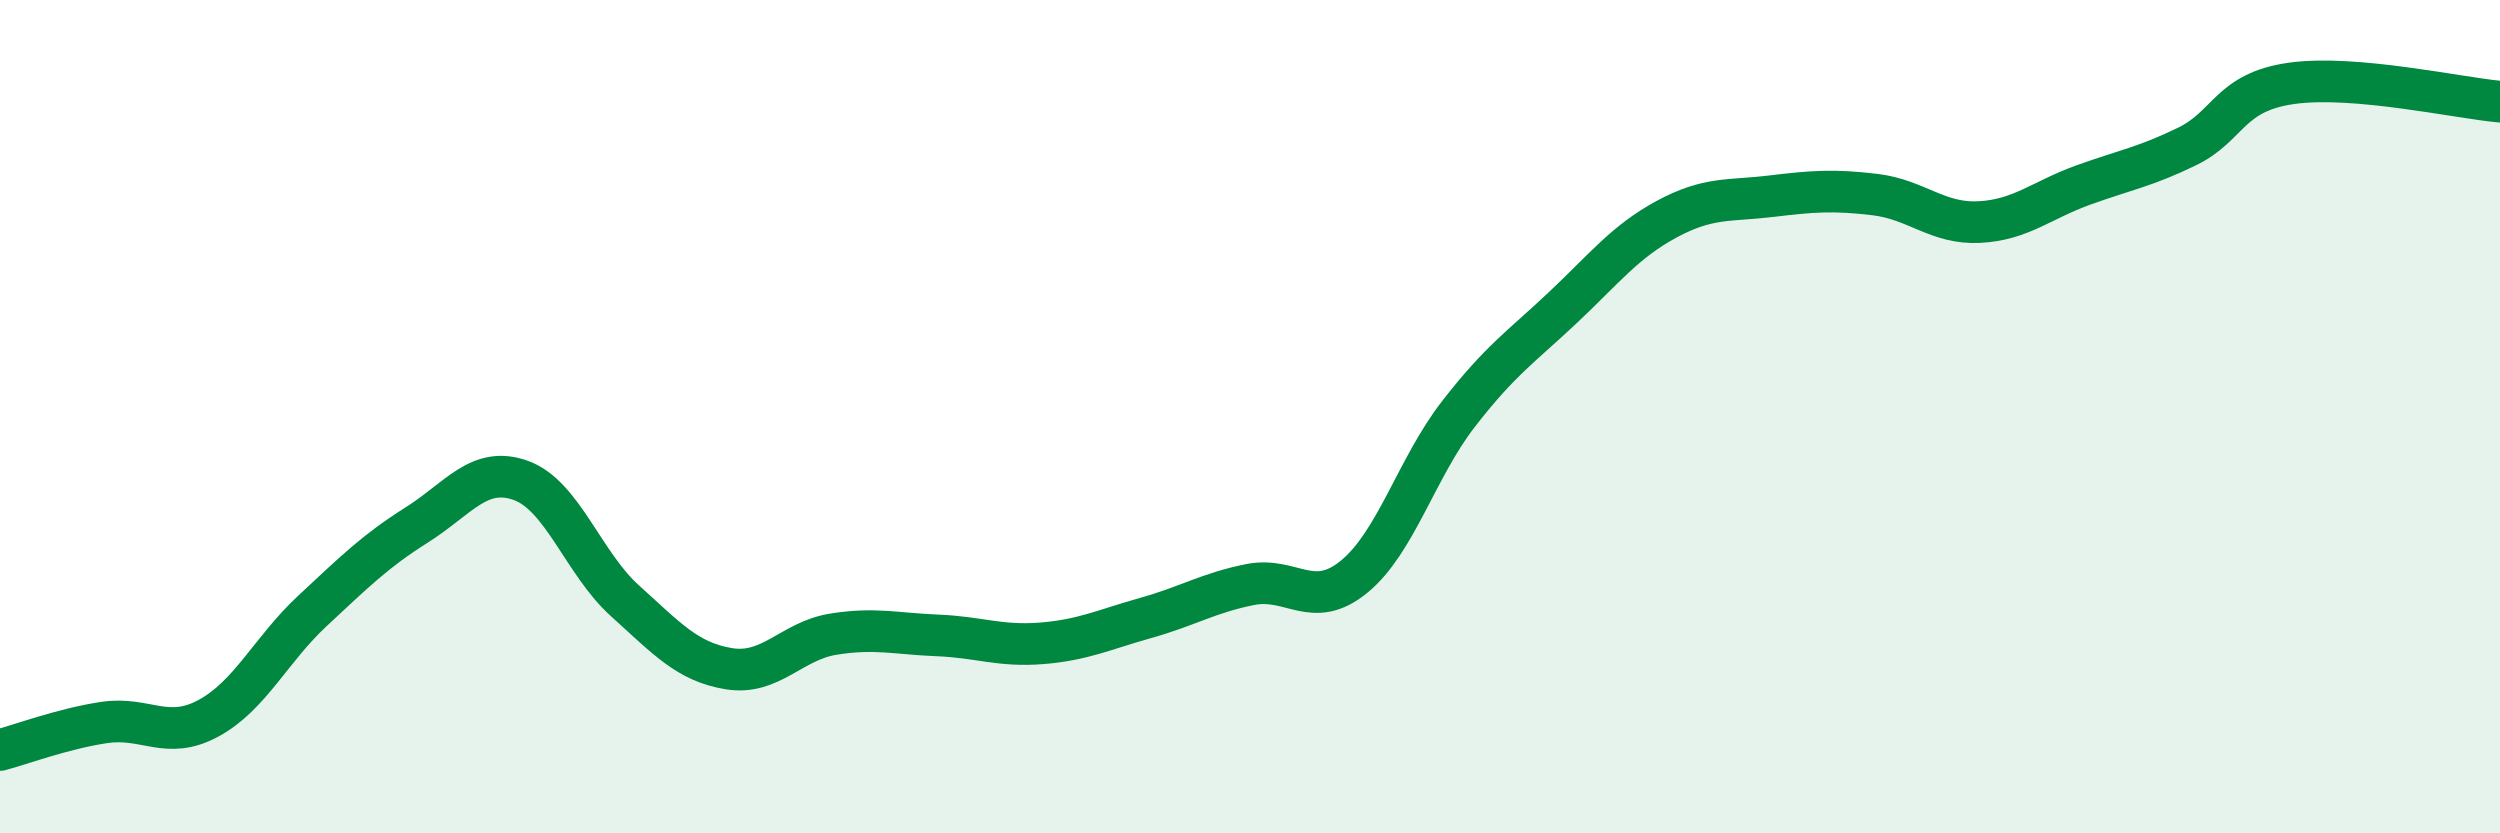
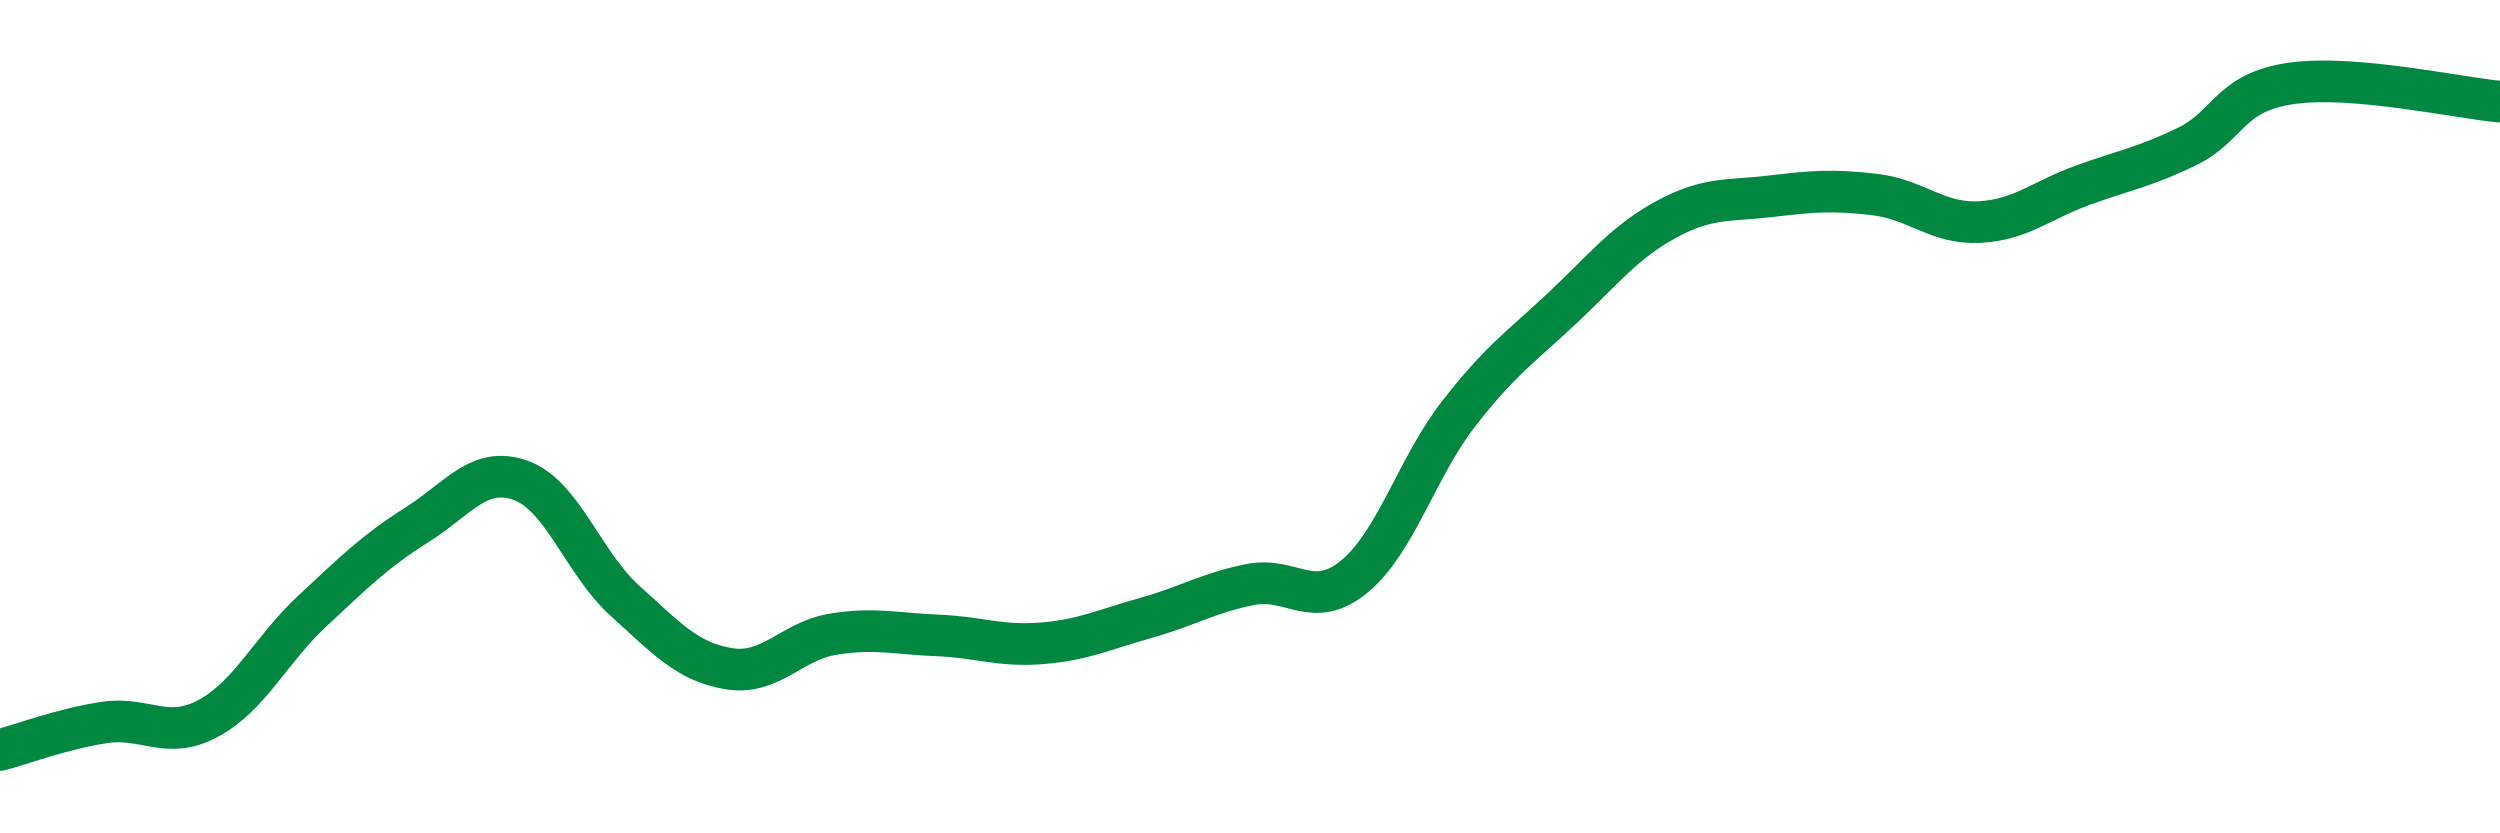
<svg xmlns="http://www.w3.org/2000/svg" width="60" height="20" viewBox="0 0 60 20">
-   <path d="M 0,18 C 0.5,17.87 1.5,17.49 2.5,17.34 C 3.5,17.19 4,17.78 5,17.24 C 6,16.7 6.5,15.59 7.5,14.66 C 8.5,13.73 9,13.23 10,12.6 C 11,11.97 11.5,11.17 12.5,11.53 C 13.5,11.89 14,13.52 15,14.42 C 16,15.32 16.5,15.89 17.5,16.05 C 18.5,16.21 19,15.38 20,15.22 C 21,15.06 21.5,15.21 22.5,15.25 C 23.5,15.29 24,15.52 25,15.44 C 26,15.36 26.5,15.11 27.5,14.83 C 28.5,14.55 29,14.23 30,14.03 C 31,13.83 31.5,14.66 32.5,13.84 C 33.5,13.02 34,11.23 35,9.94 C 36,8.65 36.5,8.33 37.5,7.39 C 38.5,6.45 39,5.8 40,5.26 C 41,4.72 41.5,4.83 42.5,4.71 C 43.5,4.59 44,4.55 45,4.67 C 46,4.79 46.5,5.38 47.5,5.33 C 48.5,5.28 49,4.8 50,4.44 C 51,4.08 51.5,4 52.5,3.51 C 53.5,3.02 53.5,2.21 55,2 C 56.5,1.79 59,2.35 60,2.44L60 20L0 20Z" fill="#008740" opacity="0.1" stroke-linecap="round" stroke-linejoin="round" />
  <path d="M 0,18 C 0.5,17.87 1.5,17.49 2.5,17.34 C 3.5,17.19 4,17.78 5,17.24 C 6,16.7 6.5,15.59 7.5,14.66 C 8.5,13.73 9,13.23 10,12.6 C 11,11.97 11.5,11.17 12.5,11.53 C 13.5,11.89 14,13.52 15,14.42 C 16,15.32 16.5,15.89 17.5,16.05 C 18.5,16.21 19,15.38 20,15.22 C 21,15.06 21.5,15.21 22.5,15.25 C 23.5,15.29 24,15.52 25,15.44 C 26,15.36 26.5,15.11 27.5,14.83 C 28.5,14.55 29,14.23 30,14.03 C 31,13.83 31.5,14.66 32.5,13.84 C 33.5,13.02 34,11.23 35,9.94 C 36,8.65 36.5,8.33 37.5,7.39 C 38.5,6.45 39,5.8 40,5.26 C 41,4.72 41.5,4.83 42.5,4.71 C 43.5,4.59 44,4.55 45,4.67 C 46,4.79 46.5,5.38 47.5,5.33 C 48.5,5.28 49,4.8 50,4.44 C 51,4.08 51.5,4 52.5,3.51 C 53.5,3.02 53.5,2.21 55,2 C 56.5,1.79 59,2.35 60,2.44" stroke="#008740" stroke-width="1" fill="none" stroke-linecap="round" stroke-linejoin="round" />
</svg>